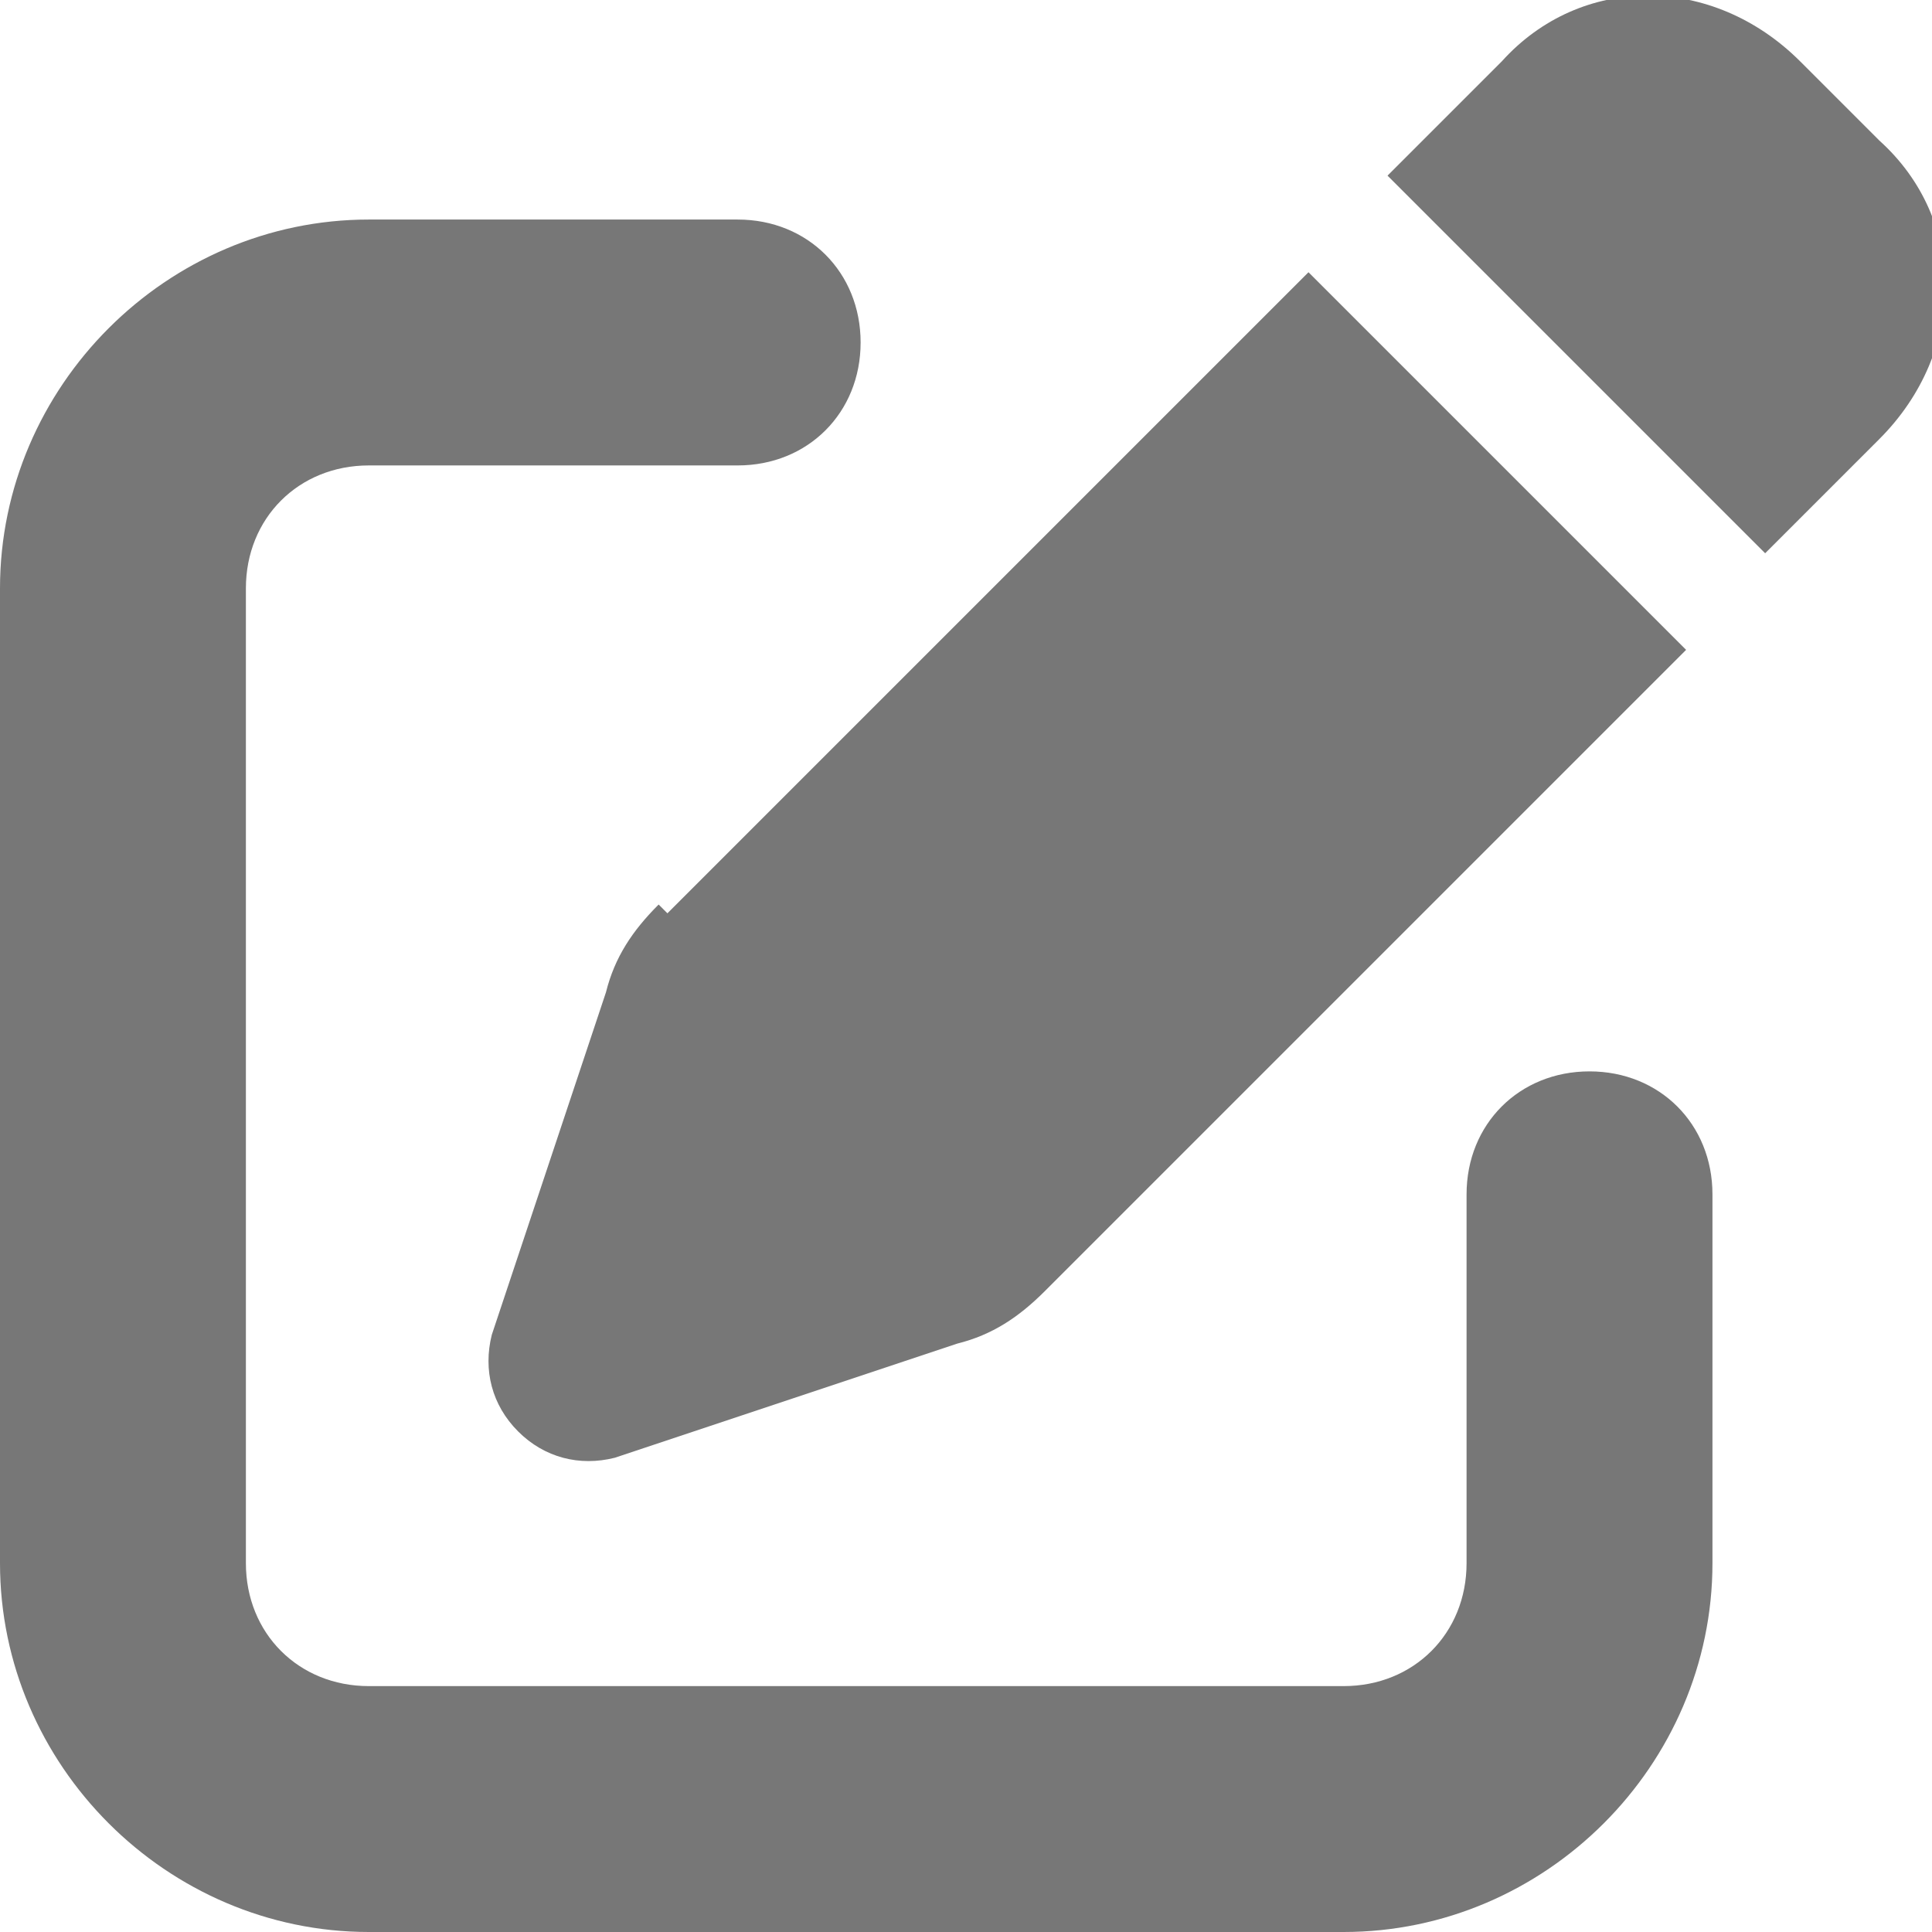
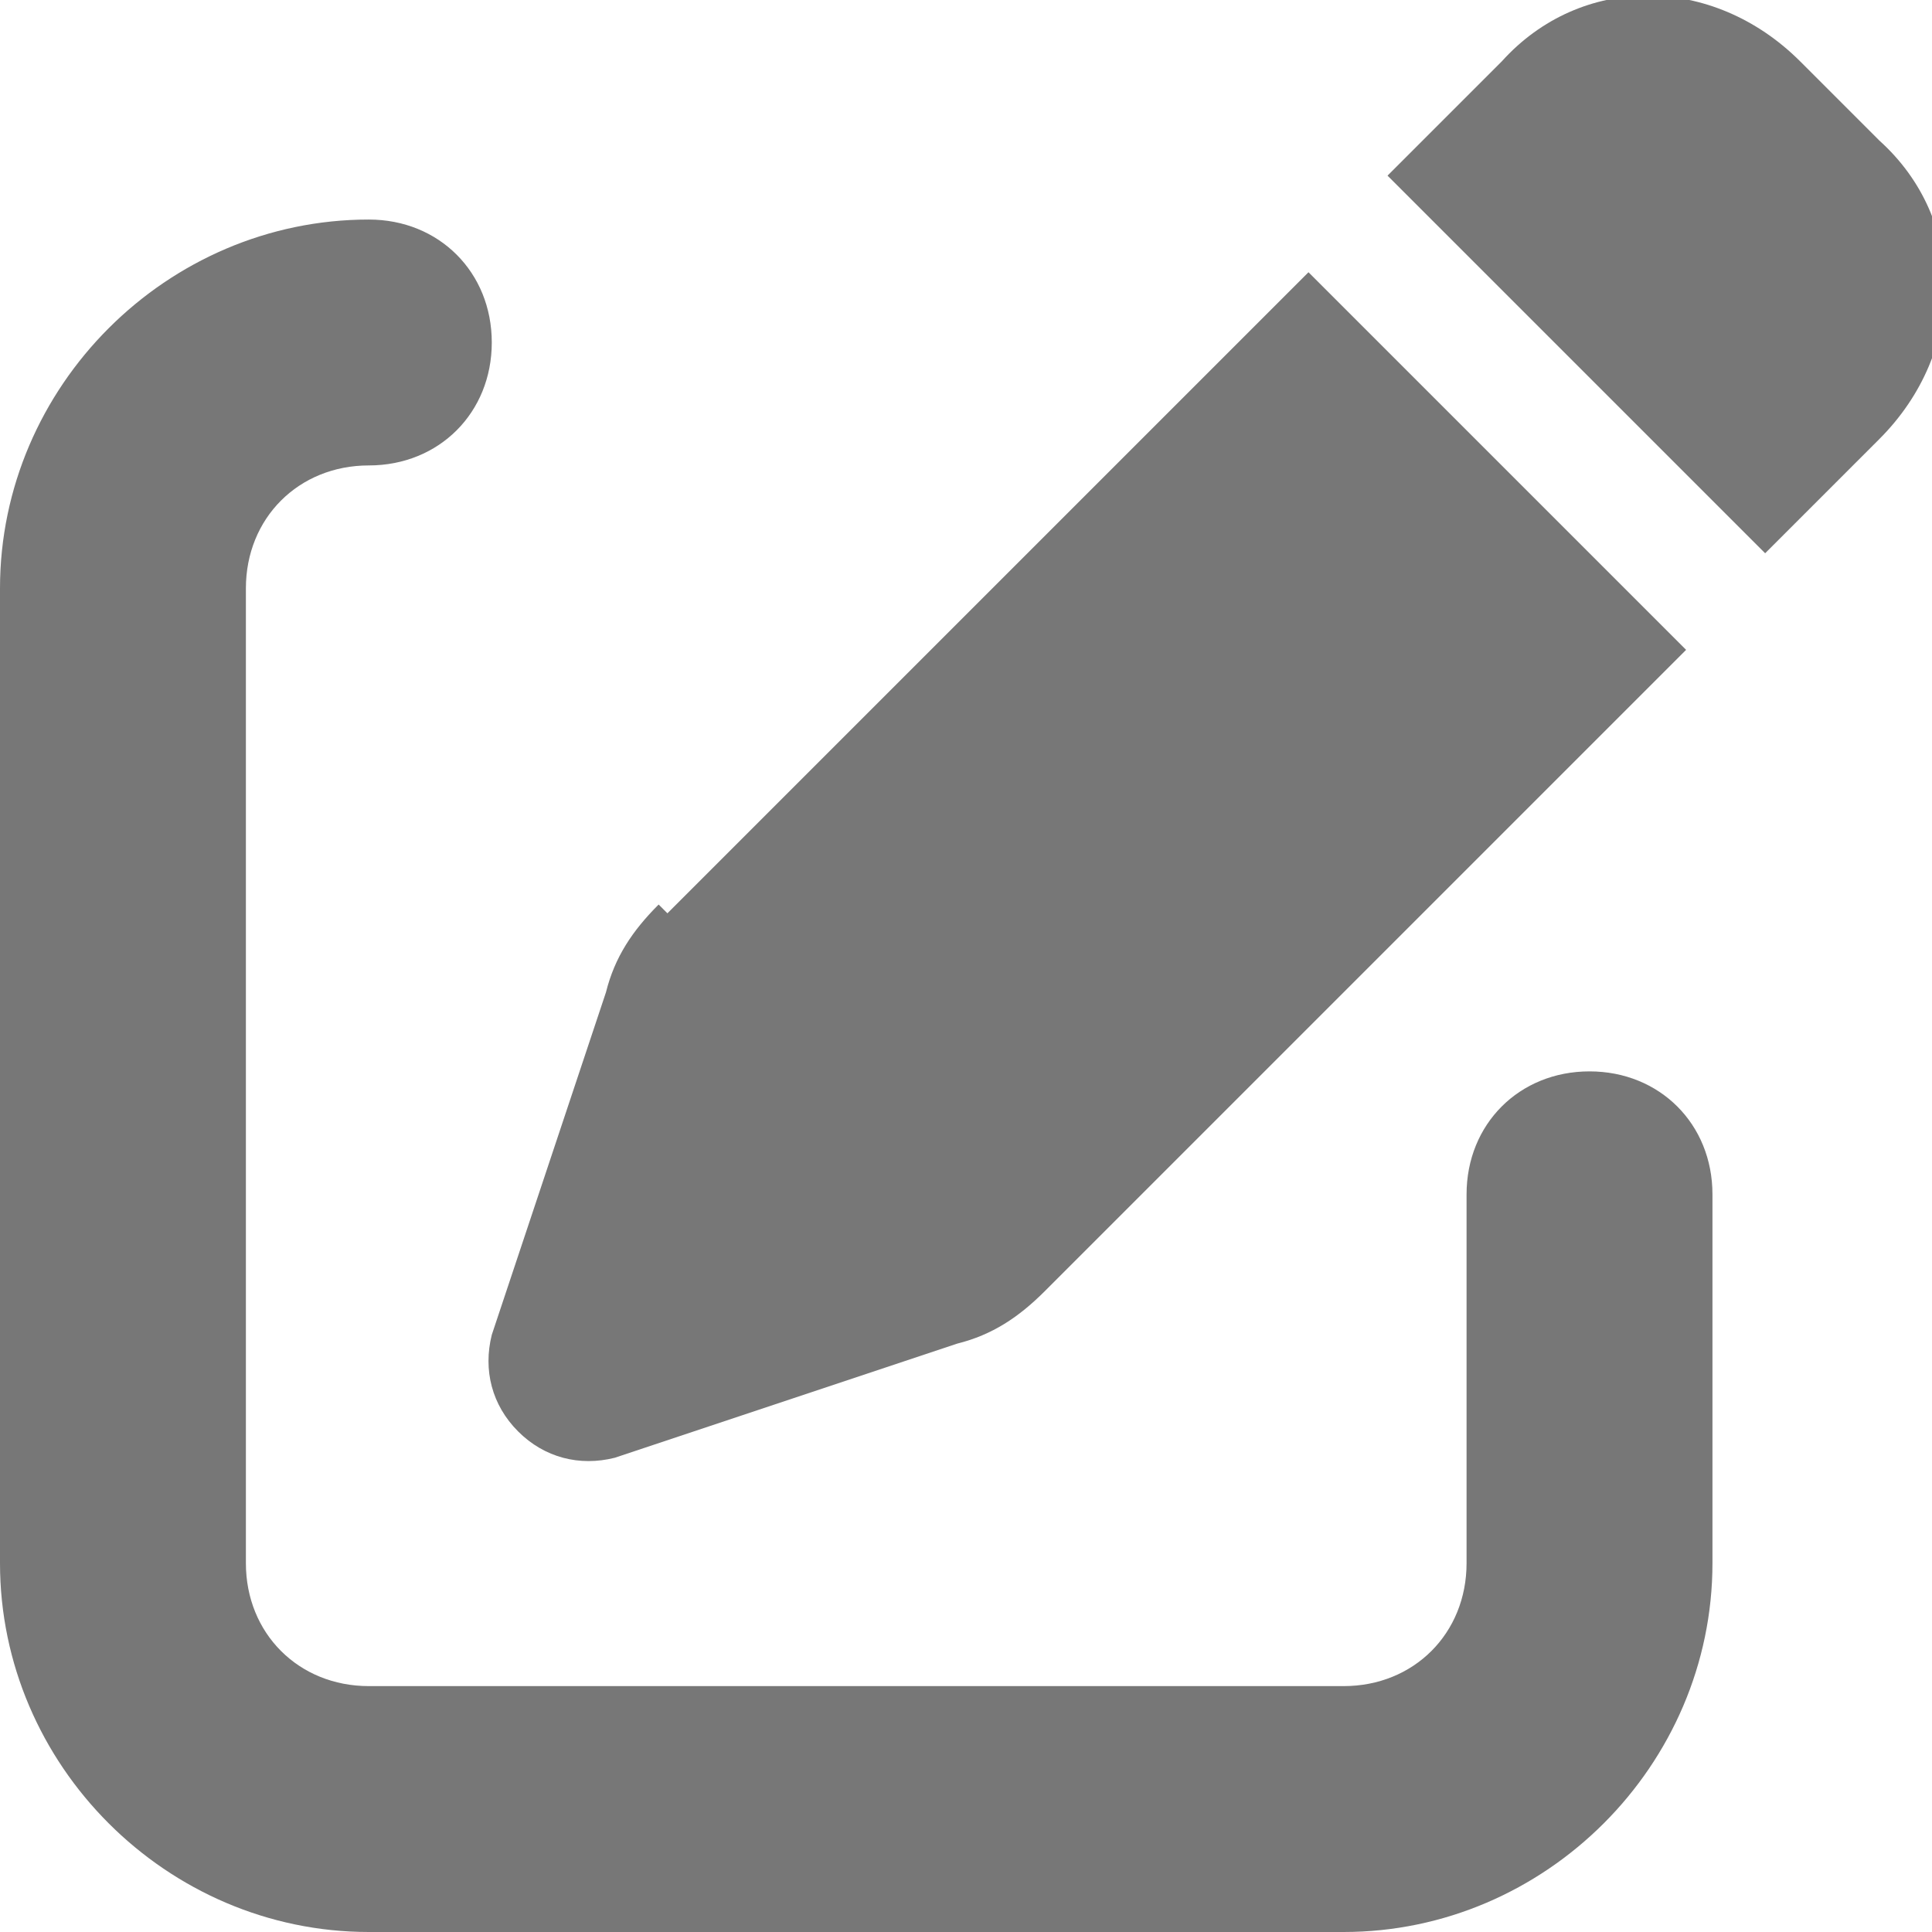
<svg xmlns="http://www.w3.org/2000/svg" id="_圖層_1" data-name="圖層_1" version="1.1" viewBox="0 0 22 22">
  <defs>
    <style>
      .st0 {
        fill: #777;
      }
    </style>
  </defs>
-   <path class="st0" d="M20.5.7c-1-1-2.5-1-3.4,0l-1.3,1.3,4.3,4.3,1.3-1.3c1-1,1-2.5,0-3.4l-.8-.8ZM7.5,10.3c-.3.3-.5.6-.6,1l-1.3,3.9c-.1.4,0,.8.3,1.1.3.3.7.4,1.1.3l3.9-1.3c.4-.1.7-.3,1-.6l7.3-7.3-4.3-4.3-7.3,7.3ZM4.2,2.5C1.9,2.5,0,4.4,0,6.7v11.1C0,20.1,1.9,22,4.2,22h11.1c2.3,0,4.2-1.9,4.2-4.2v-4.2c0-.8-.6-1.4-1.4-1.4s-1.4.6-1.4,1.4v4.2c0,.8-.6,1.4-1.4,1.4H4.2c-.8,0-1.4-.6-1.4-1.4V6.7c0-.8.6-1.4,1.4-1.4h4.2c.8,0,1.4-.6,1.4-1.4s-.6-1.4-1.4-1.4h-4.2Z" />
+   <path class="st0" d="M20.5.7c-1-1-2.5-1-3.4,0l-1.3,1.3,4.3,4.3,1.3-1.3c1-1,1-2.5,0-3.4l-.8-.8ZM7.5,10.3c-.3.3-.5.6-.6,1l-1.3,3.9c-.1.4,0,.8.3,1.1.3.3.7.4,1.1.3l3.9-1.3c.4-.1.7-.3,1-.6l7.3-7.3-4.3-4.3-7.3,7.3ZM4.2,2.5C1.9,2.5,0,4.4,0,6.7v11.1C0,20.1,1.9,22,4.2,22h11.1c2.3,0,4.2-1.9,4.2-4.2v-4.2c0-.8-.6-1.4-1.4-1.4s-1.4.6-1.4,1.4v4.2c0,.8-.6,1.4-1.4,1.4H4.2c-.8,0-1.4-.6-1.4-1.4V6.7c0-.8.6-1.4,1.4-1.4c.8,0,1.4-.6,1.4-1.4s-.6-1.4-1.4-1.4h-4.2Z" />
</svg>